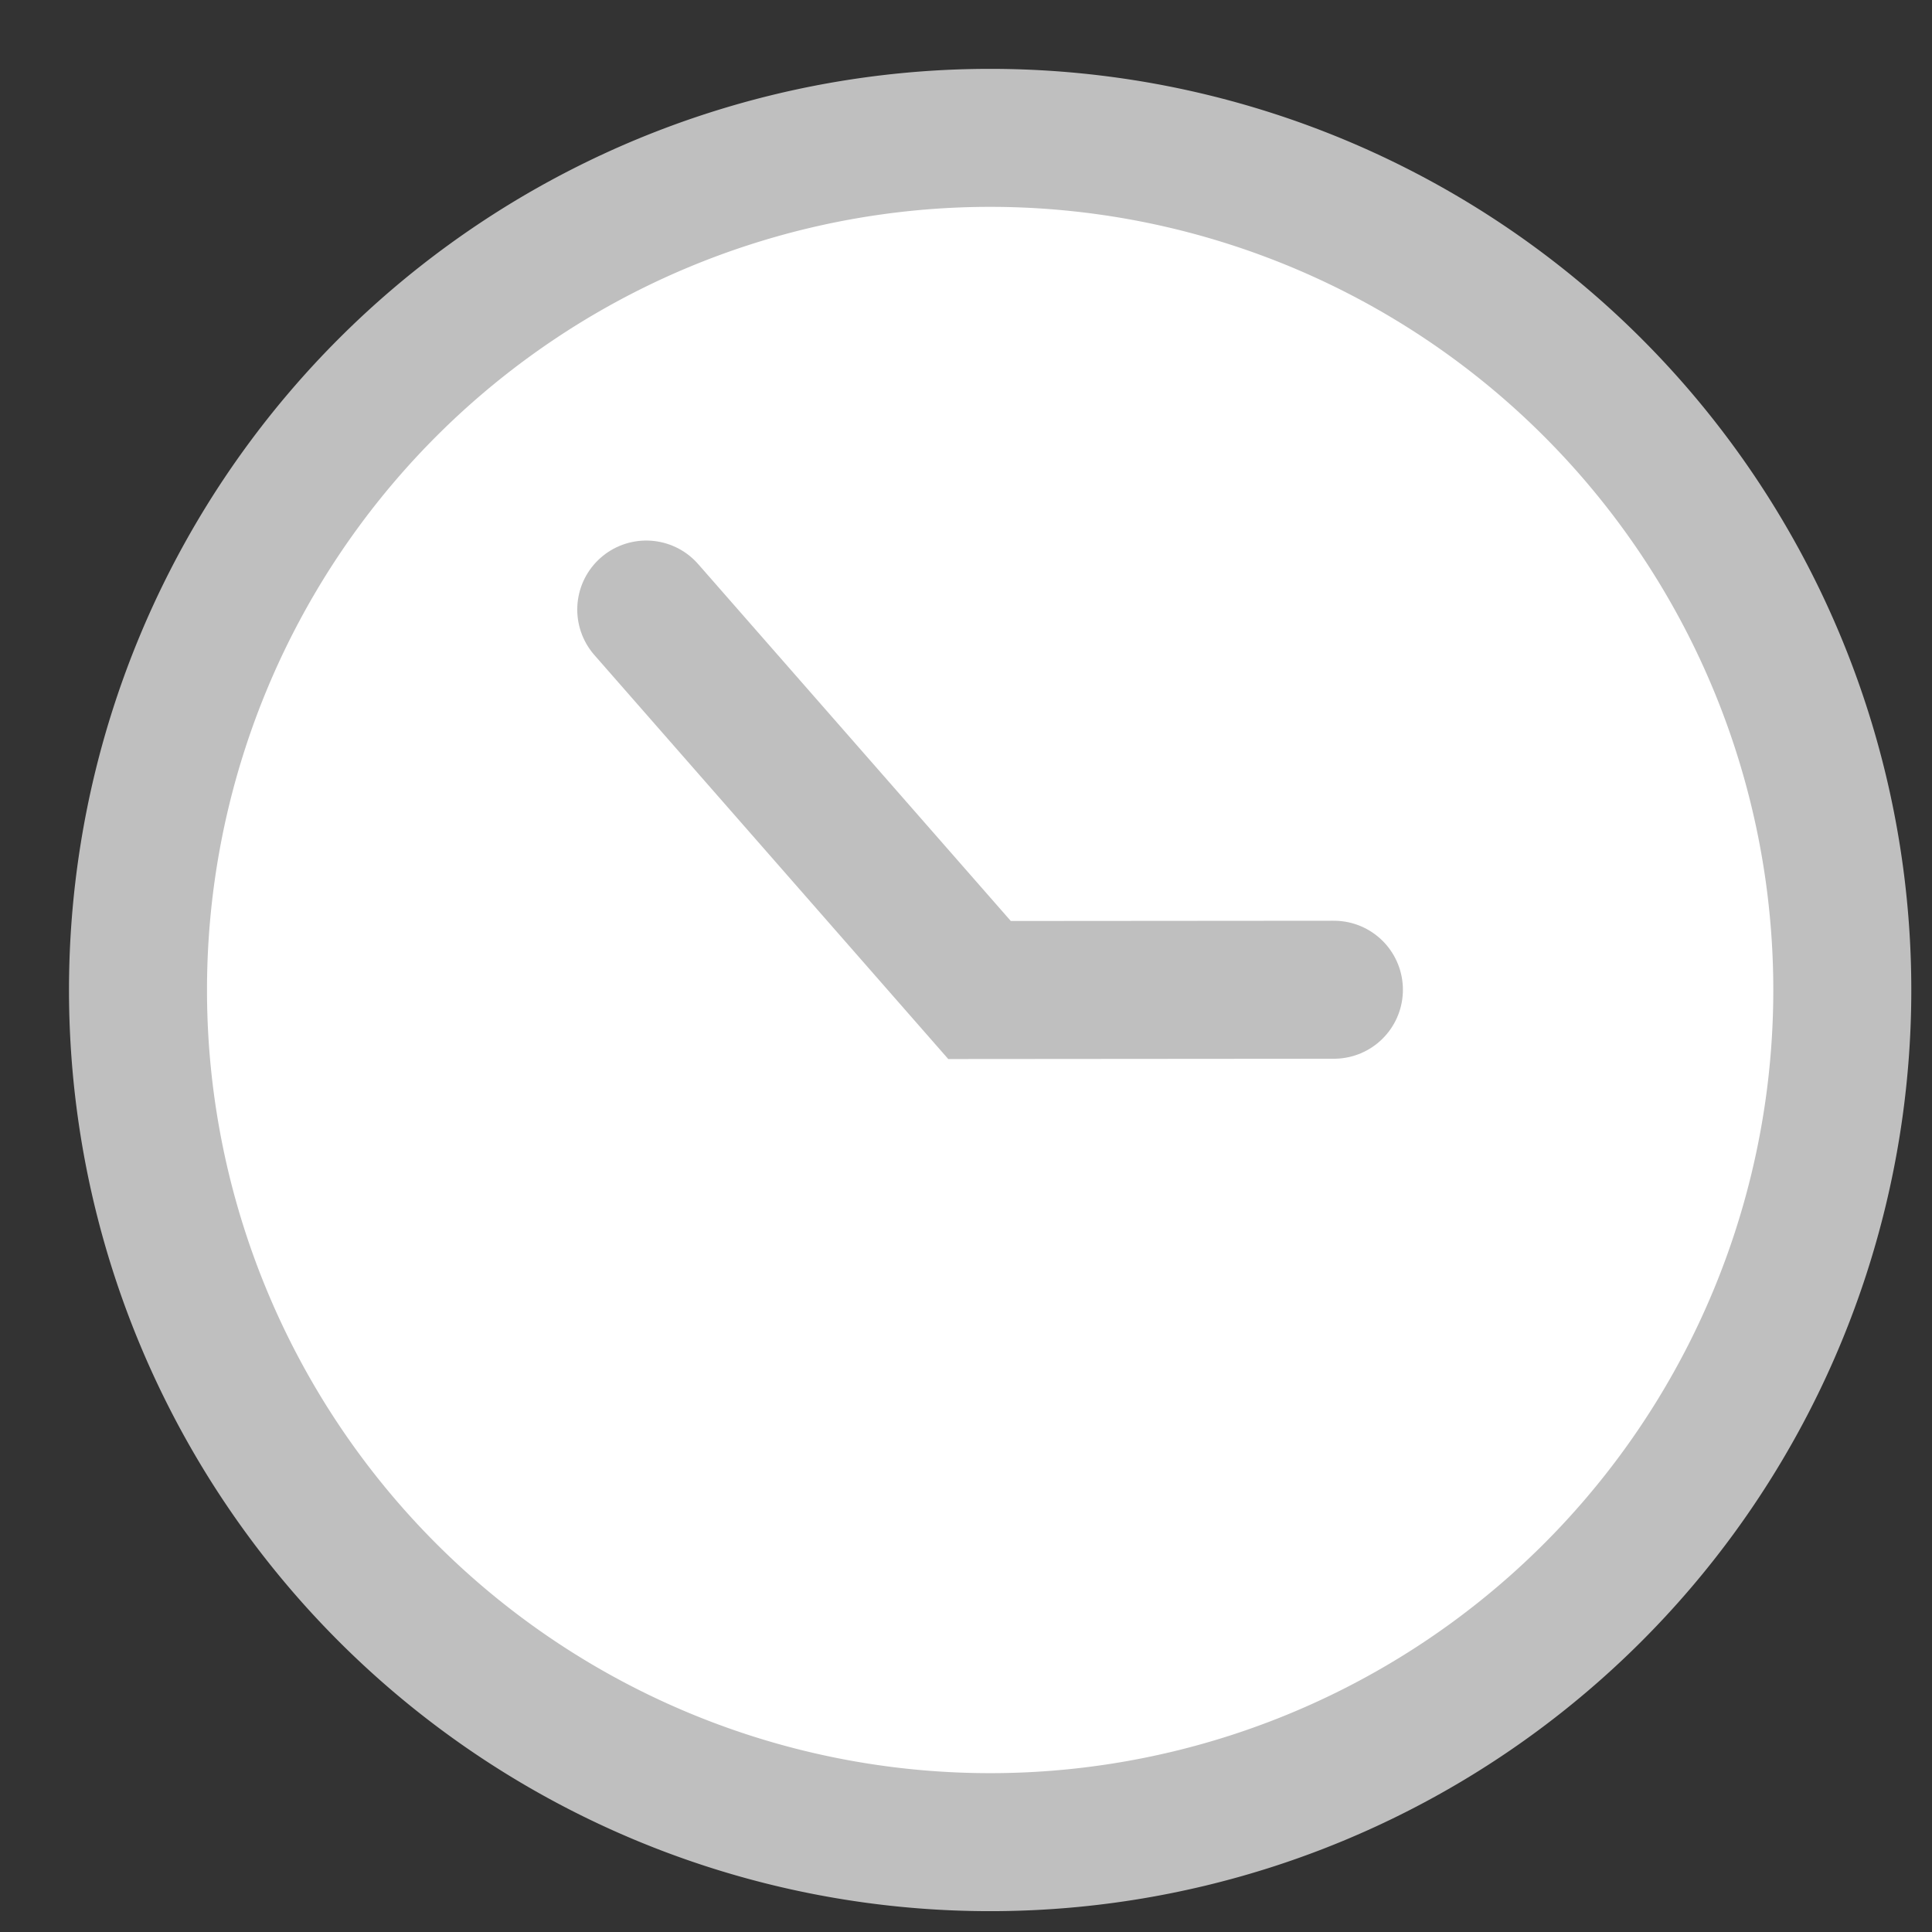
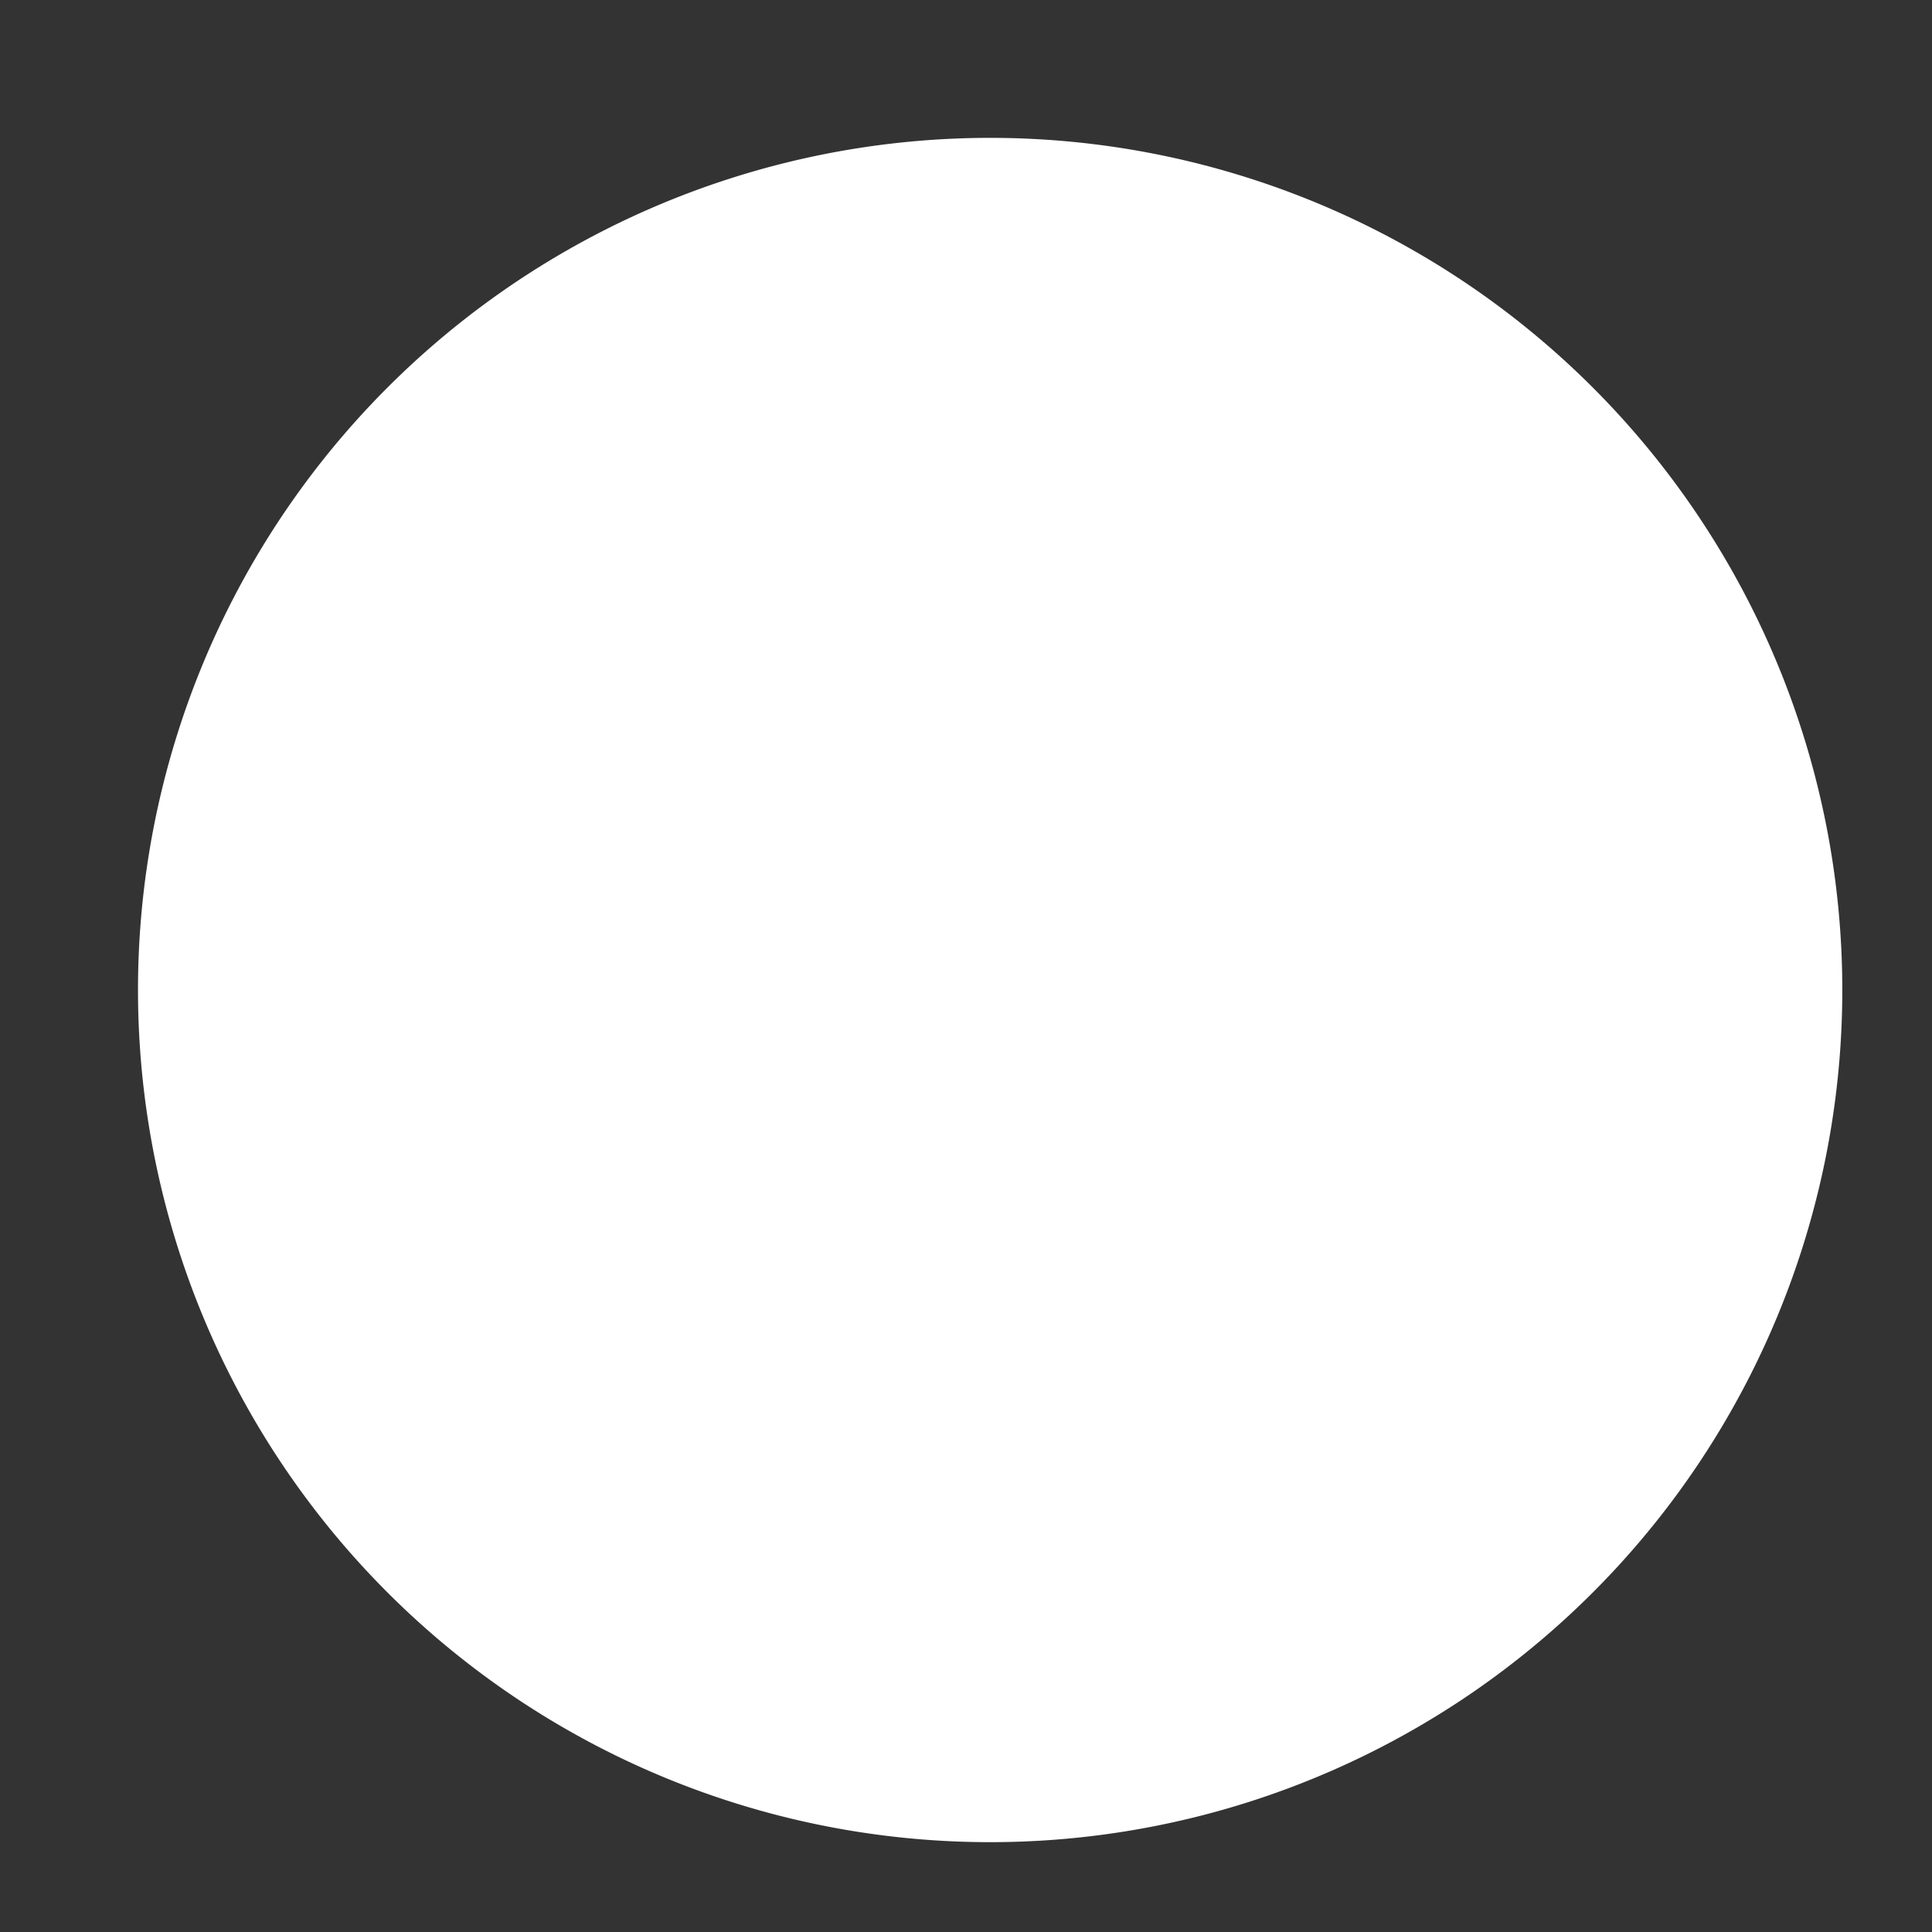
<svg xmlns="http://www.w3.org/2000/svg" width="14" height="14" viewBox="0 0 14 14">
  <rect x="0" y="0" width="14" height="14" fill="#333333" stroke="none" />
  <g>
    <g>
      <g>
        <path fill="#fff" d="M1 7.174a6.174 6.174 0 1 1 12.35 0 6.174 6.174 0 0 1-12.35 0z" />
-         <path fill="none" stroke="#bfbfbf" stroke-miterlimit="20" d="M1 7.174a6.174 6.174 0 1 1 12.35 0 6.174 6.174 0 0 1-12.35 0z" />
      </g>
      <g>
-         <path fill="#fff" d="M4.683 4.417l2.415 2.757 2.568-.002" />
-         <path fill="none" stroke="#bfbfbf" stroke-linecap="round" stroke-miterlimit="20" d="M4.683 4.417v0l2.415 2.757v0l2.568-.002v0" />
-       </g>
+         </g>
    </g>
  </g>
</svg>